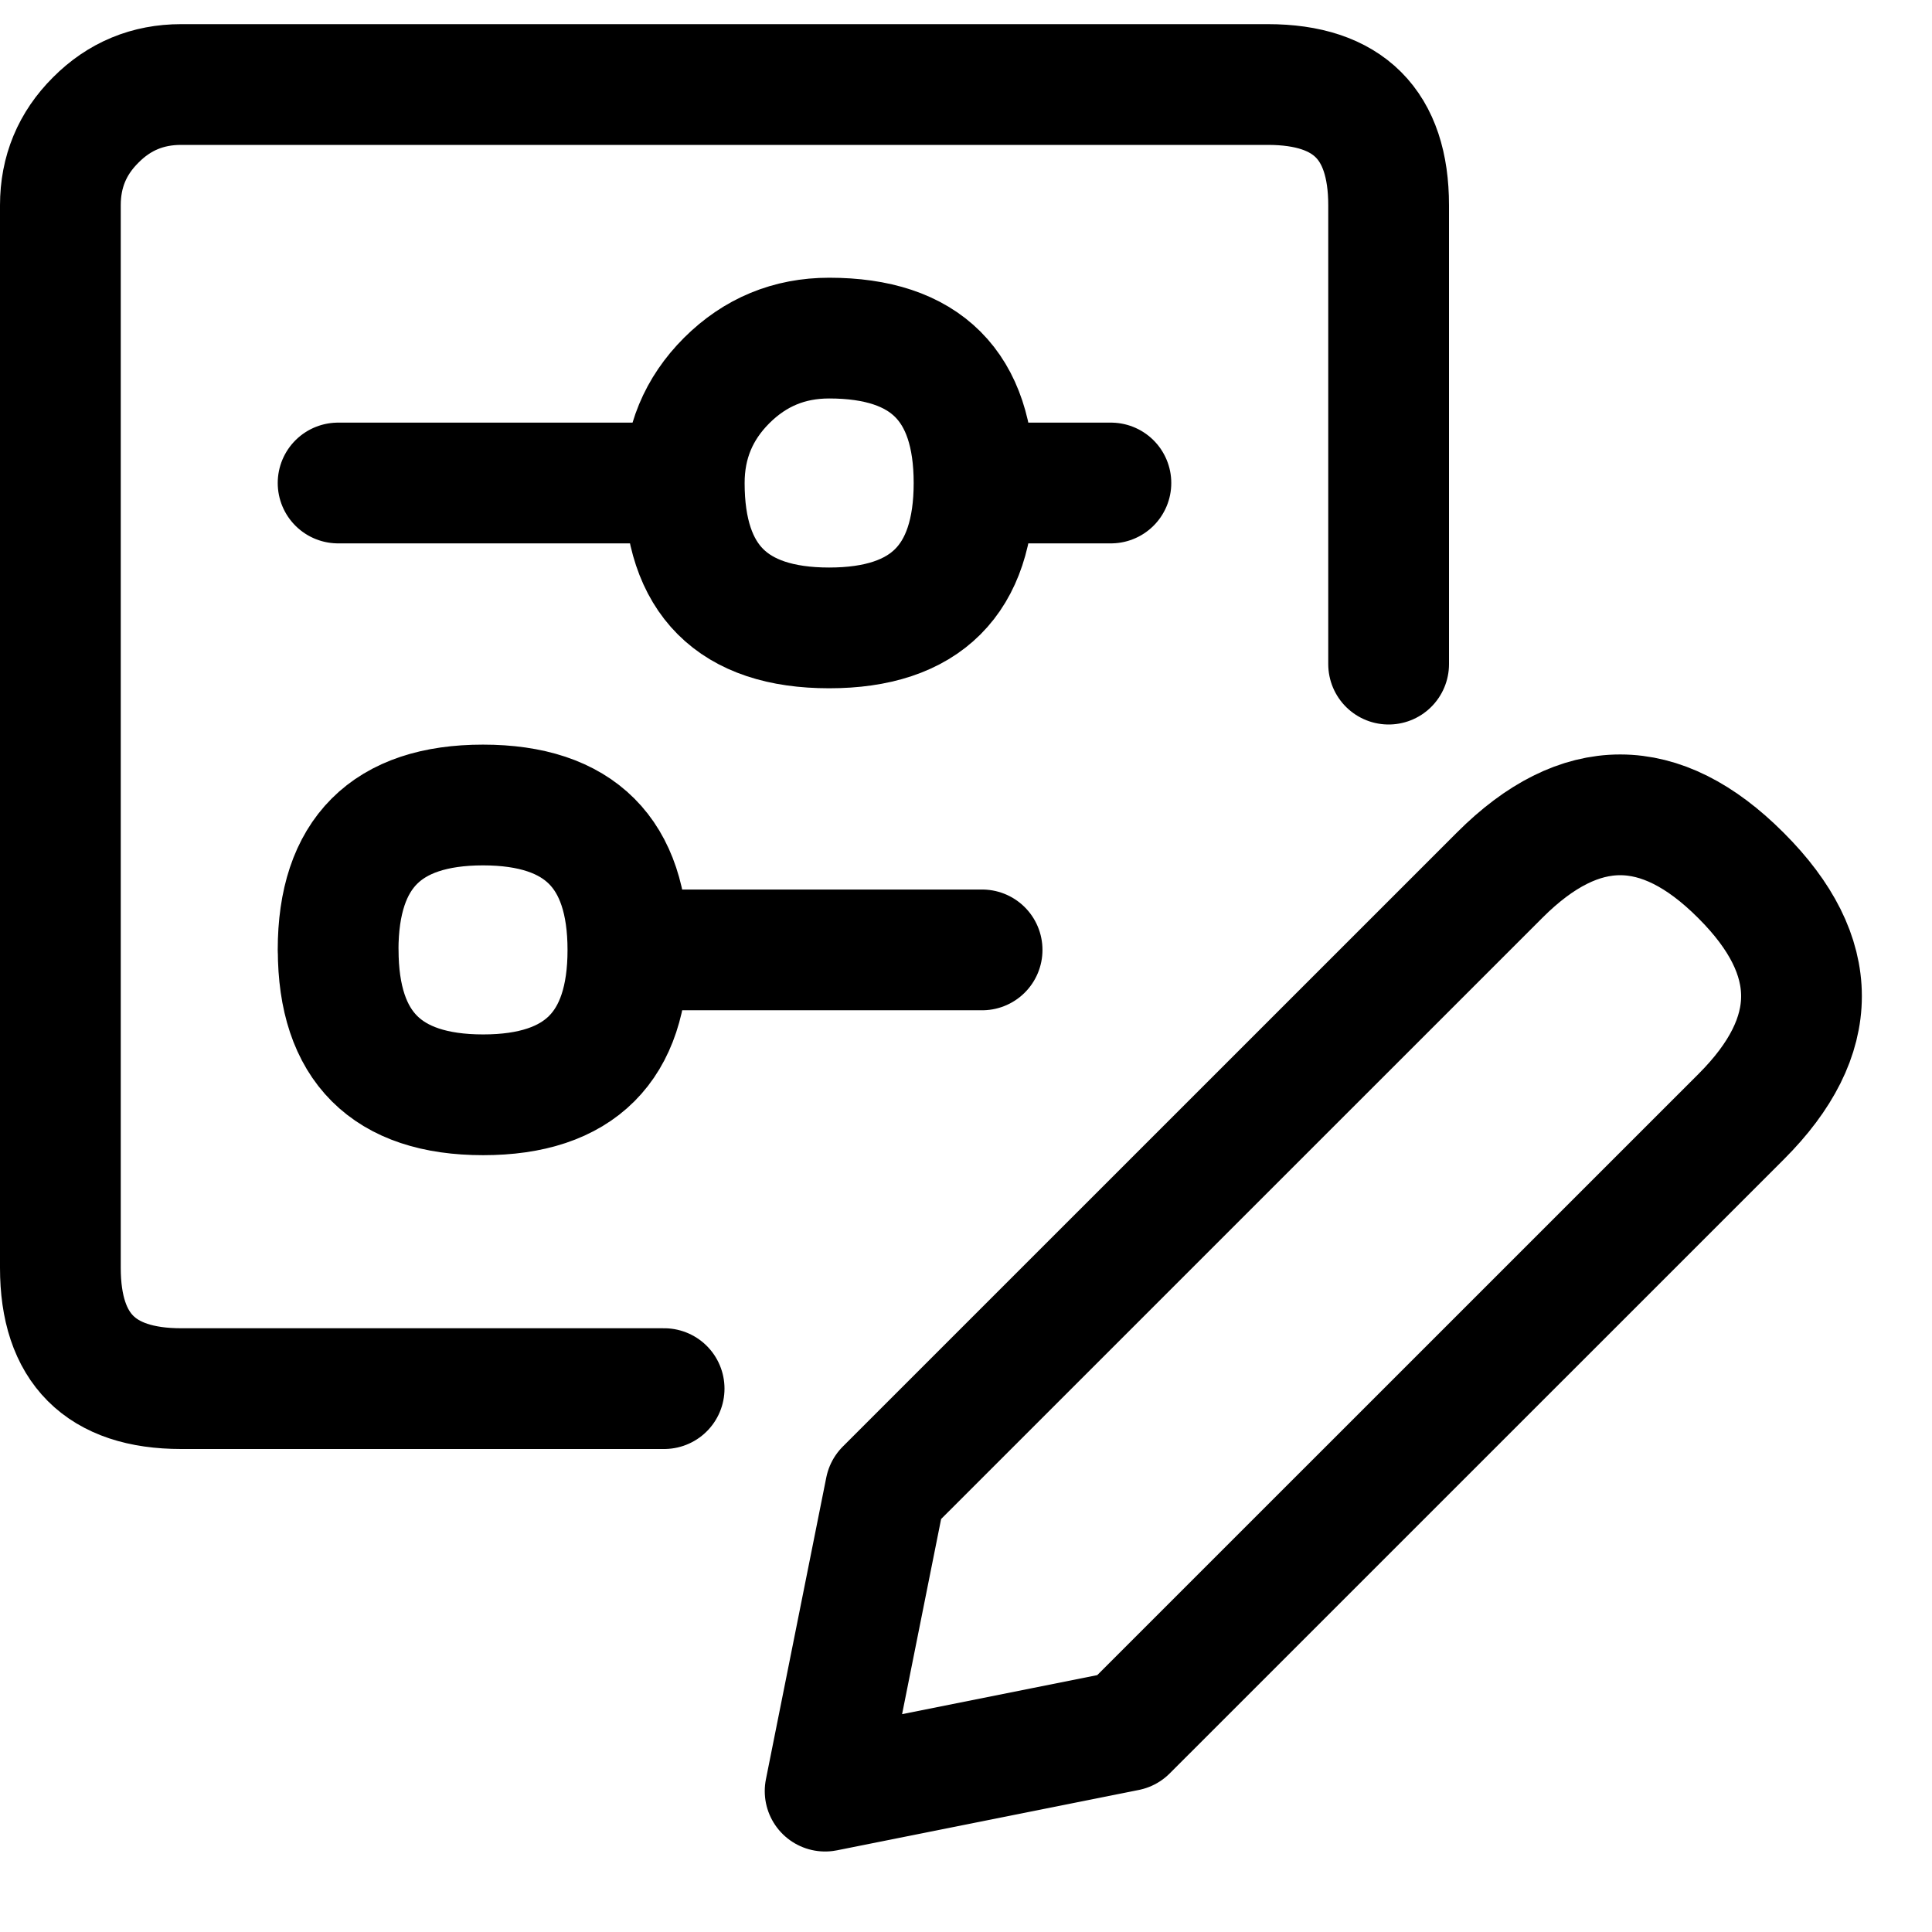
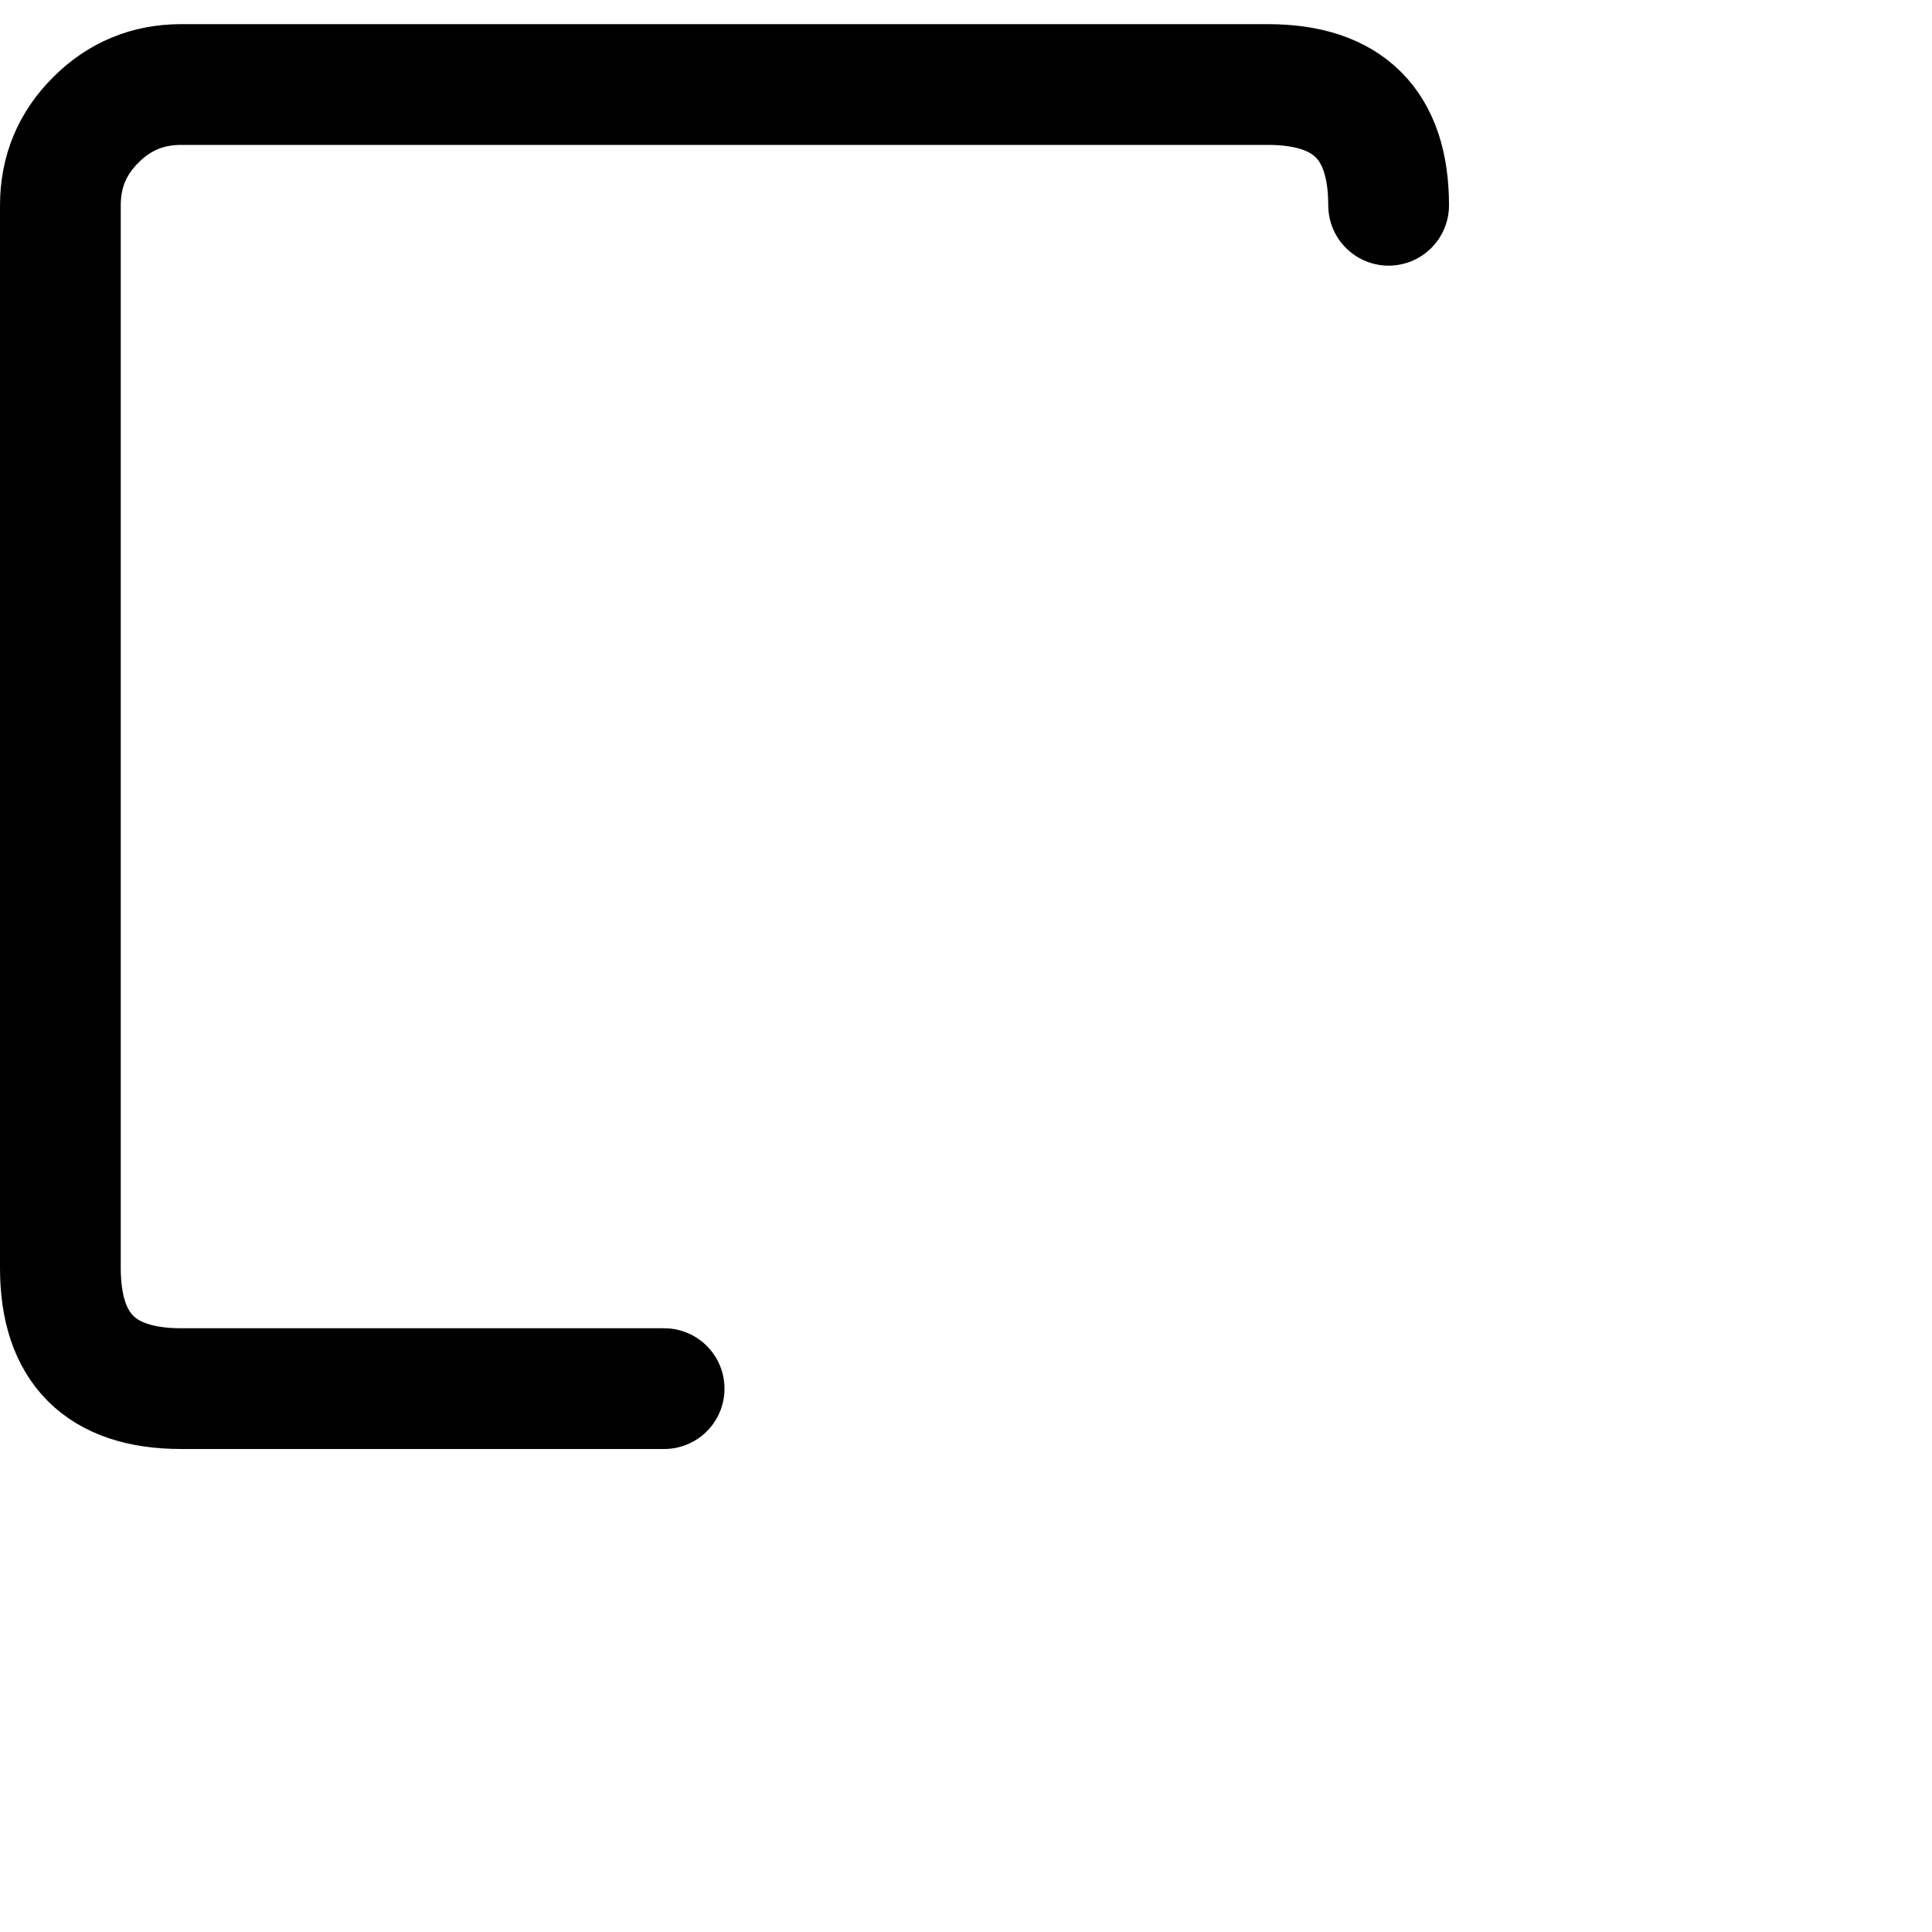
<svg xmlns="http://www.w3.org/2000/svg" width="24" height="24" viewBox="0 0 24 24">
  <title>edit view</title>
  <g fill="none" fill-rule="evenodd" stroke-linecap="round" stroke-linejoin="round">
-     <path d="M8.25 17.25h-6c-1 0-1.5-.5-1.5-1.5V2.55c0-.414.146-.768.44-1.06.292-.294.646-.44 1.06-.44h13.5c1 0 1.5.5 1.5 1.5v5.7" stroke="#000" stroke-width="1.5" />
-     <path d="M4.2 11.8c.001-1.2.601-1.8 1.8-1.8 1.2 0 1.8.6 1.8 1.8.001 1.2-.599 1.8-1.798 1.8-1.2 0-1.8-.6-1.801-1.8zM8.5 6c0 1.2.6 1.8 1.8 1.8 1.2 0 1.8-.6 1.8-1.8 0-1.2-.6-1.8-1.8-1.8-.496 0-.92.175-1.273.527C8.676 5.078 8.5 5.503 8.5 6zM21.631 13.87L14 21.5l-3.75.75.75-3.75 7.631-7.63c.997-.997 1.994-.997 2.991 0l.009.009c.997.997.997 1.994 0 2.991zM7.8 11.8h4.4M8.5 6H4.2M13.8 6h-1.2" stroke="#000" stroke-width="1.5" />
+     <path d="M8.25 17.25h-6c-1 0-1.5-.5-1.5-1.5V2.55c0-.414.146-.768.44-1.06.292-.294.646-.44 1.06-.44h13.5c1 0 1.5.5 1.5 1.5" stroke="#000" stroke-width="1.5" />
  </g>
</svg>